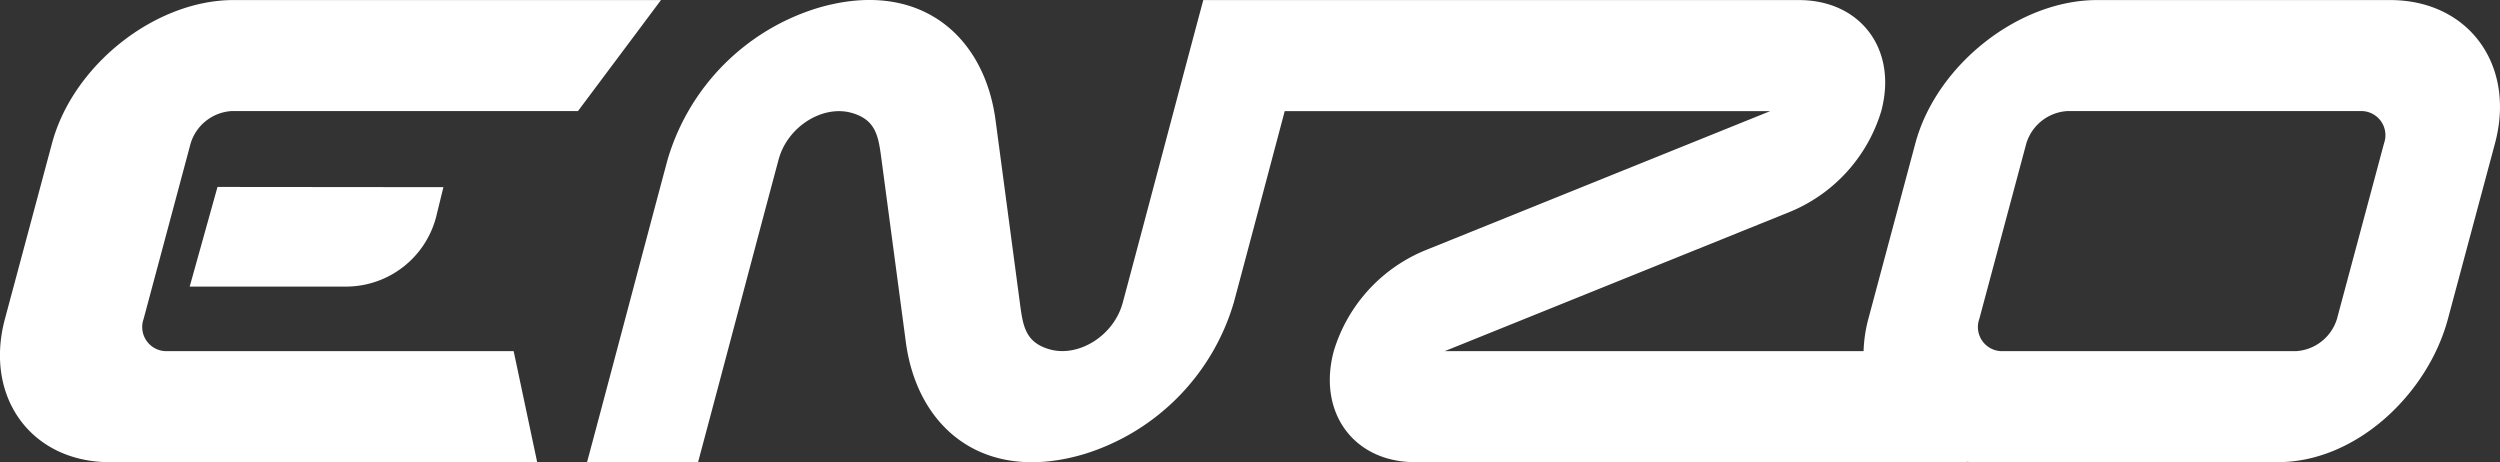
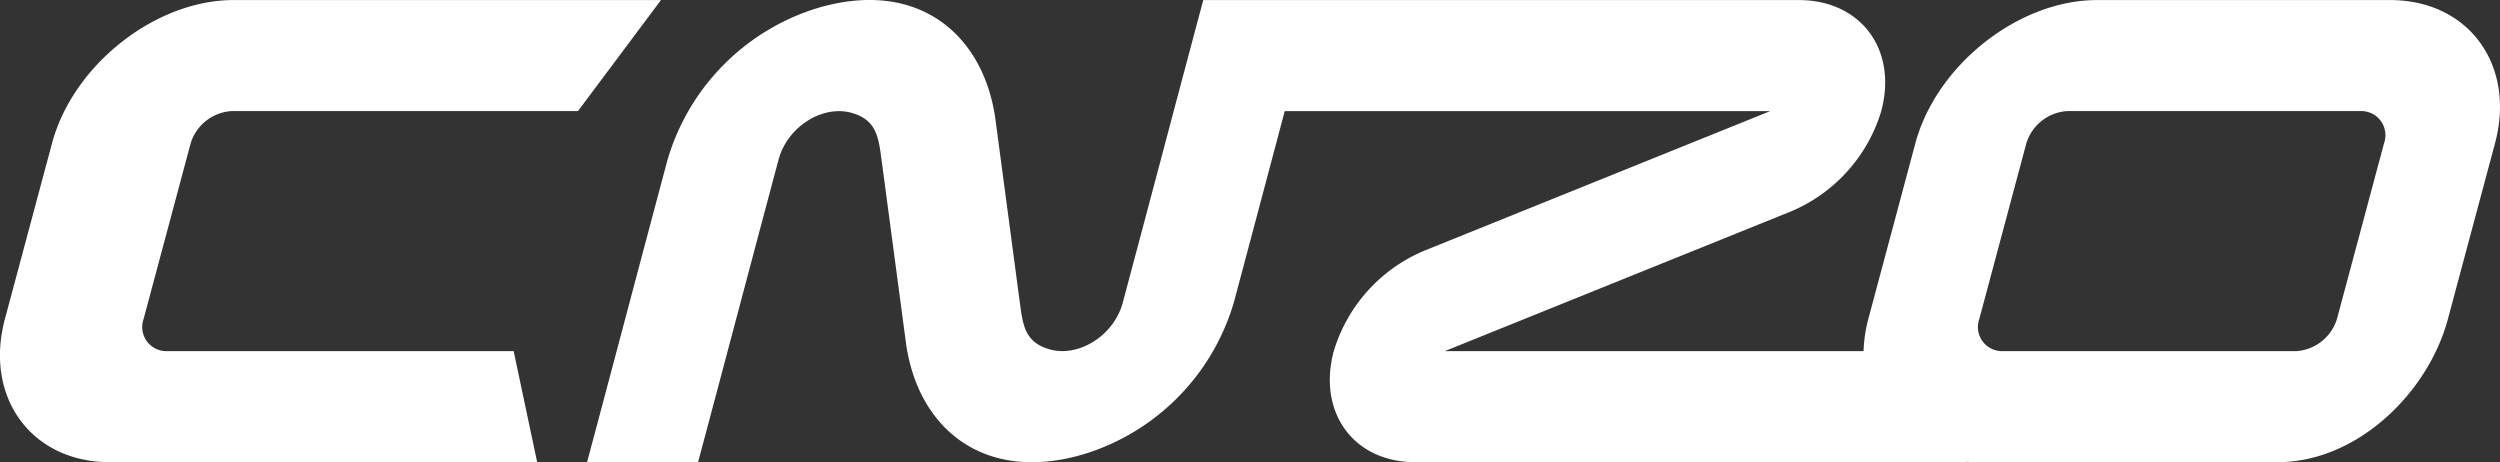
<svg xmlns="http://www.w3.org/2000/svg" viewBox="0 0 252.879 46.755">
  <rect x="0" y="0" width="252.879" height="46.755" fill="#333333" stroke="none" />
  <defs>
    <style>.cls-1{fill:#fff;}</style>
  </defs>
  <title>Asset 3</title>
  <g id="Layer_2" data-name="Layer 2">
    <g id="_1" data-name="1">
      <path class="cls-1" d="M241.767.007h-29.65c-7.928,0-16.252,6.565-18.376,14.492q-2.378,8.877-4.755,17.757a14.305,14.305,0,0,0-.482,3.261H146.142l34.709-14.006a16.021,16.021,0,0,0,9.441-10.272C191.97,4.977,188.181.008,181.966.008H121.714c-2.565,9.573-5.579,21.025-8.144,30.6-.9,3.373-4.5,5.571-7.423,4.722-2.394-.692-2.667-2.312-2.962-4.521L100.7,12.145C99.535,3.439,92.817-2.2,82.664.823A22.768,22.768,0,0,0,67.527,16.148c-2.577,9.618-5.569,20.986-8.145,30.6H70.61c2.565-9.573,5.58-21.025,8.144-30.6.905-3.373,4.5-5.571,7.423-4.722,2.394.694,2.667,2.312,2.963,4.521l2.488,18.665c1.161,8.7,7.879,14.34,18.032,11.321A22.77,22.77,0,0,0,124.8,30.607c1.621-6.053,3.408-12.8,5.152-19.368h49.111L144.353,25.244a16.016,16.016,0,0,0-9.441,10.273c-1.662,6.2,2.018,11.23,8.221,11.23l55.784.008-.021-.043c.233.011.46.036.7.036H230.4c7.988,0,15.2-6.961,17.213-14.492l4.76-17.757C254.5,6.572,249.7.007,241.767.007ZM241.148,14.5l-4.76,17.757a4.624,4.624,0,0,1-4.138,3.262H202.6a2.44,2.44,0,0,1-2.389-3.262q2.379-8.877,4.756-17.757a4.63,4.63,0,0,1,4.139-3.264h29.649A2.443,2.443,0,0,1,241.148,14.5Z" />
      <path class="cls-1" d="M66.861.005l-40.43,0h-2.8C15.707.007,7.383,6.572,5.26,14.5Q2.88,23.376.5,32.255c-2.125,7.929,2.68,14.494,10.609,14.494H54.336l-2.379-11.23H16.917a2.443,2.443,0,0,1-2.389-3.264q2.38-8.877,4.757-17.756a4.628,4.628,0,0,1,4.13-3.263H58.462Z" />
-       <path class="cls-1" d="M34.991,28.989A9.427,9.427,0,0,0,44.1,22l.751-3.069L22,18.91,19.187,28.989Z" />
    </g>
  </g>
</svg>